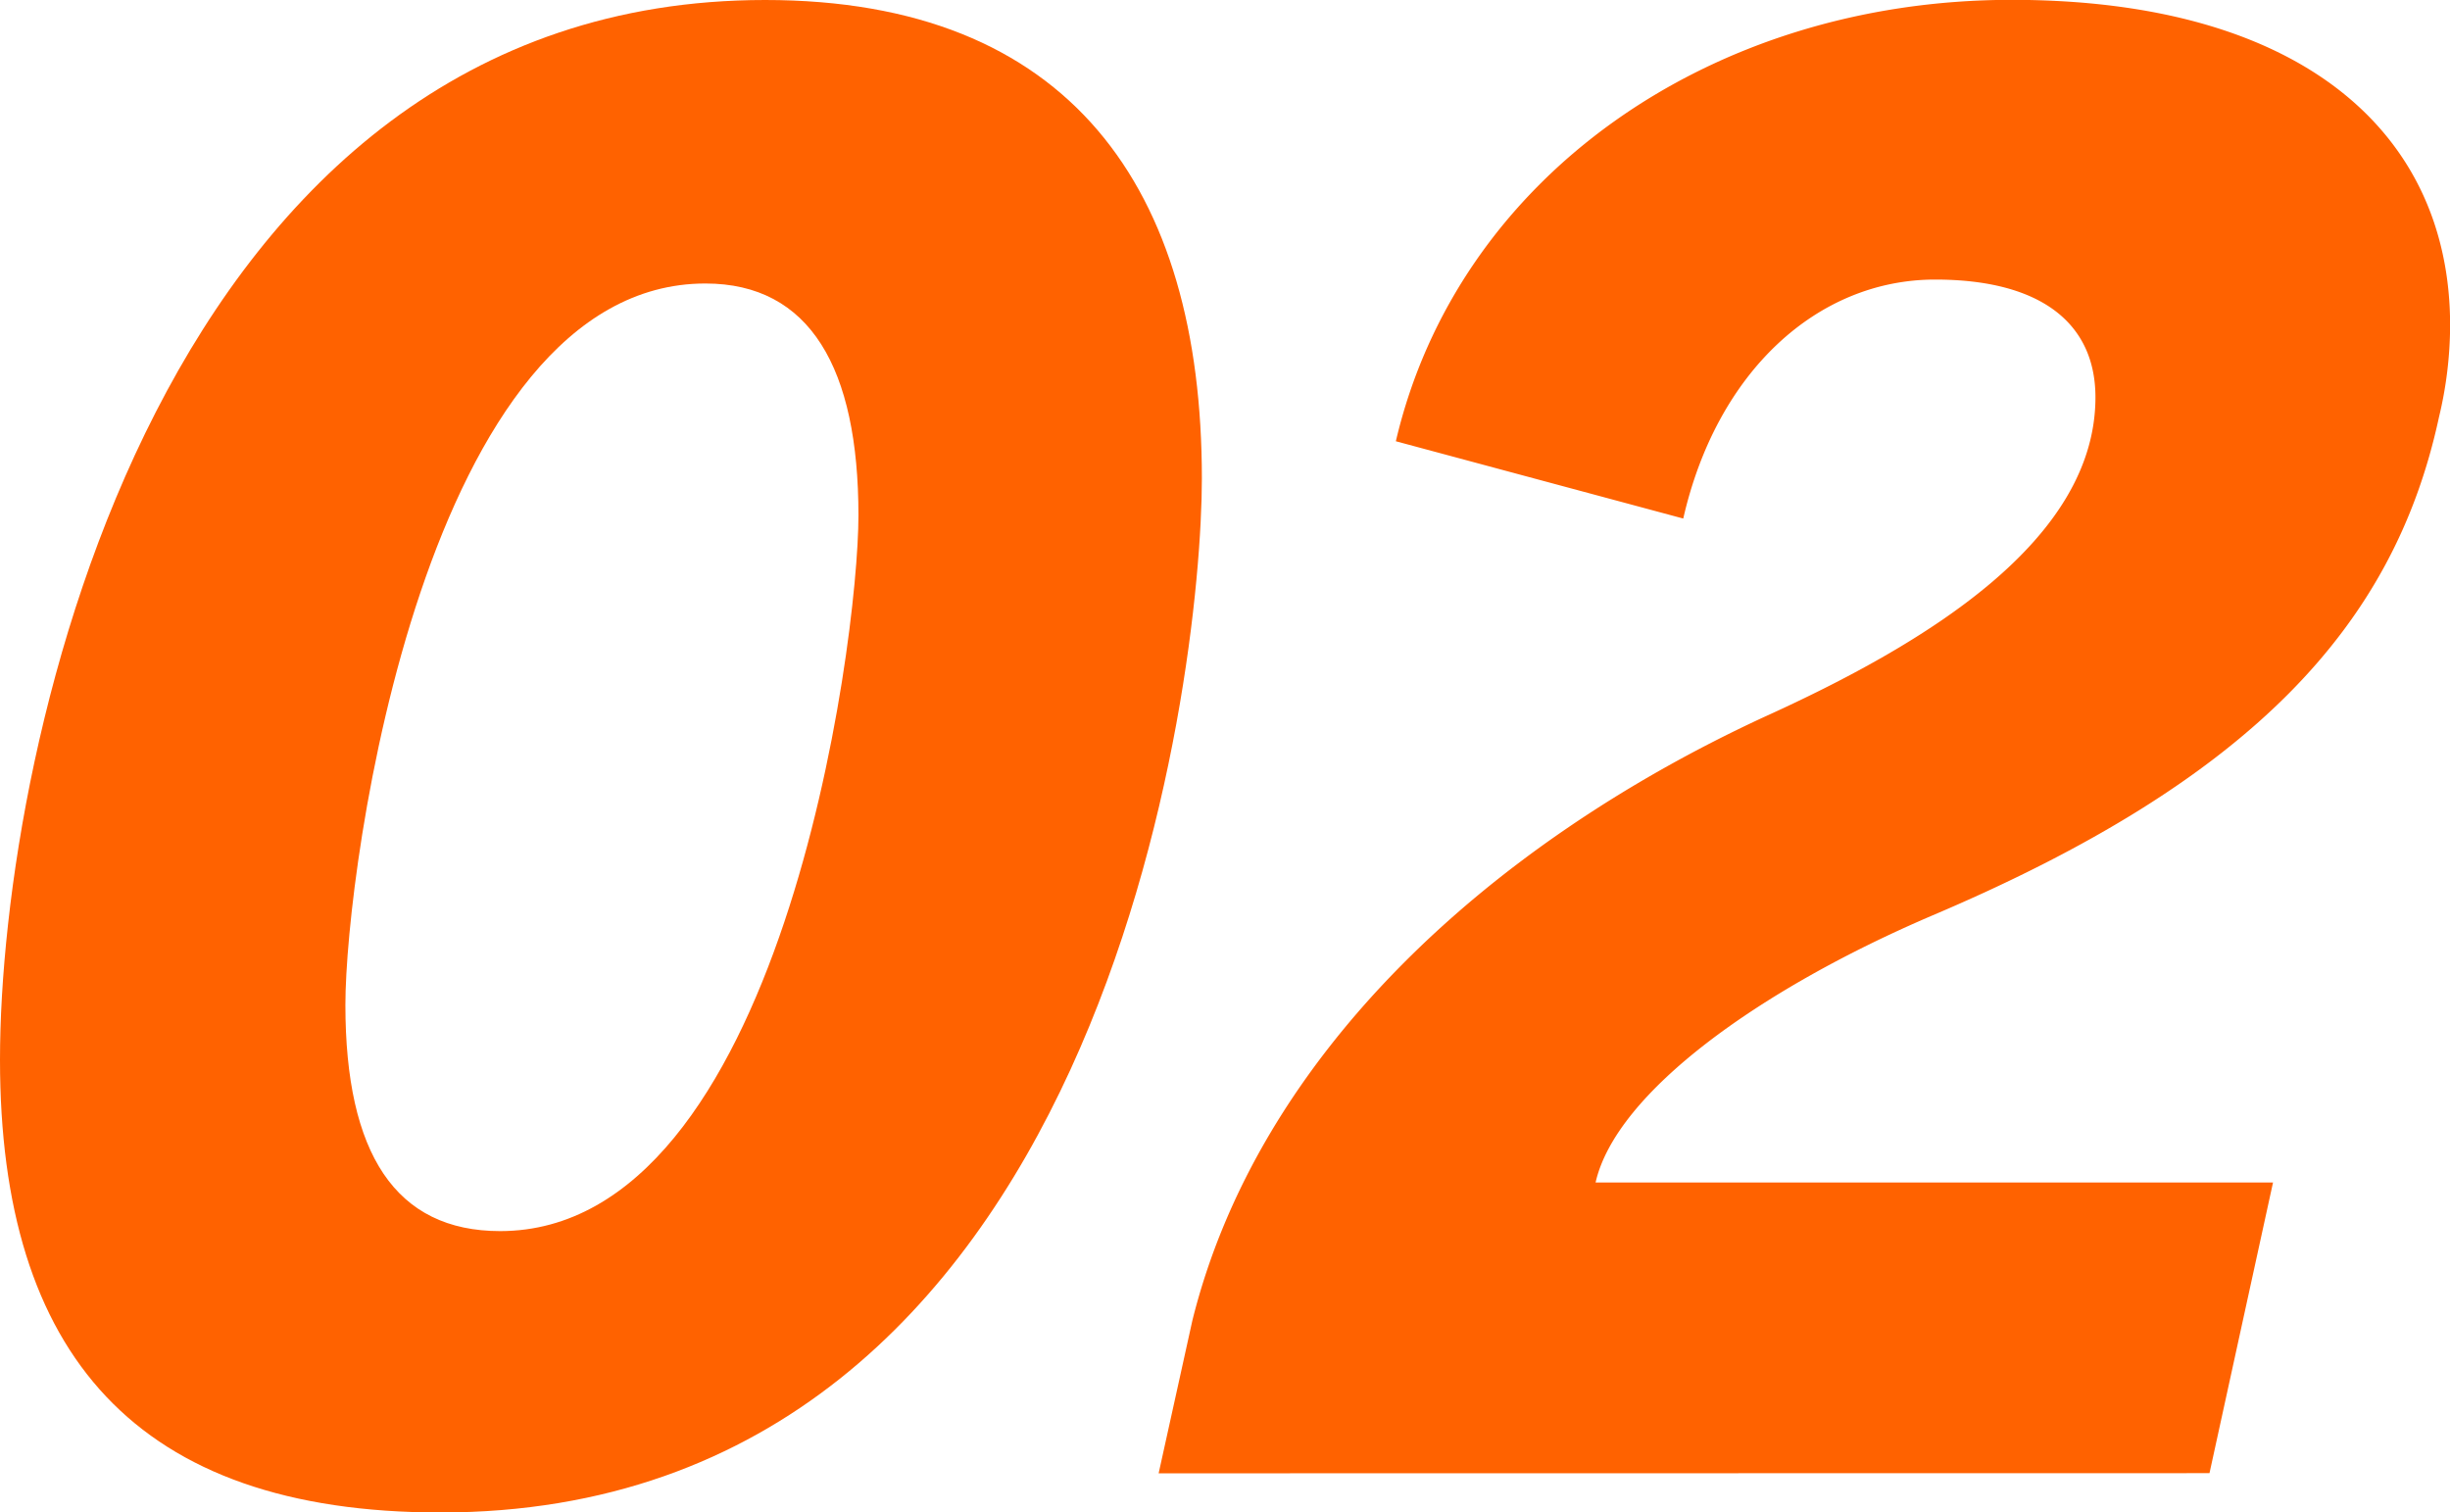
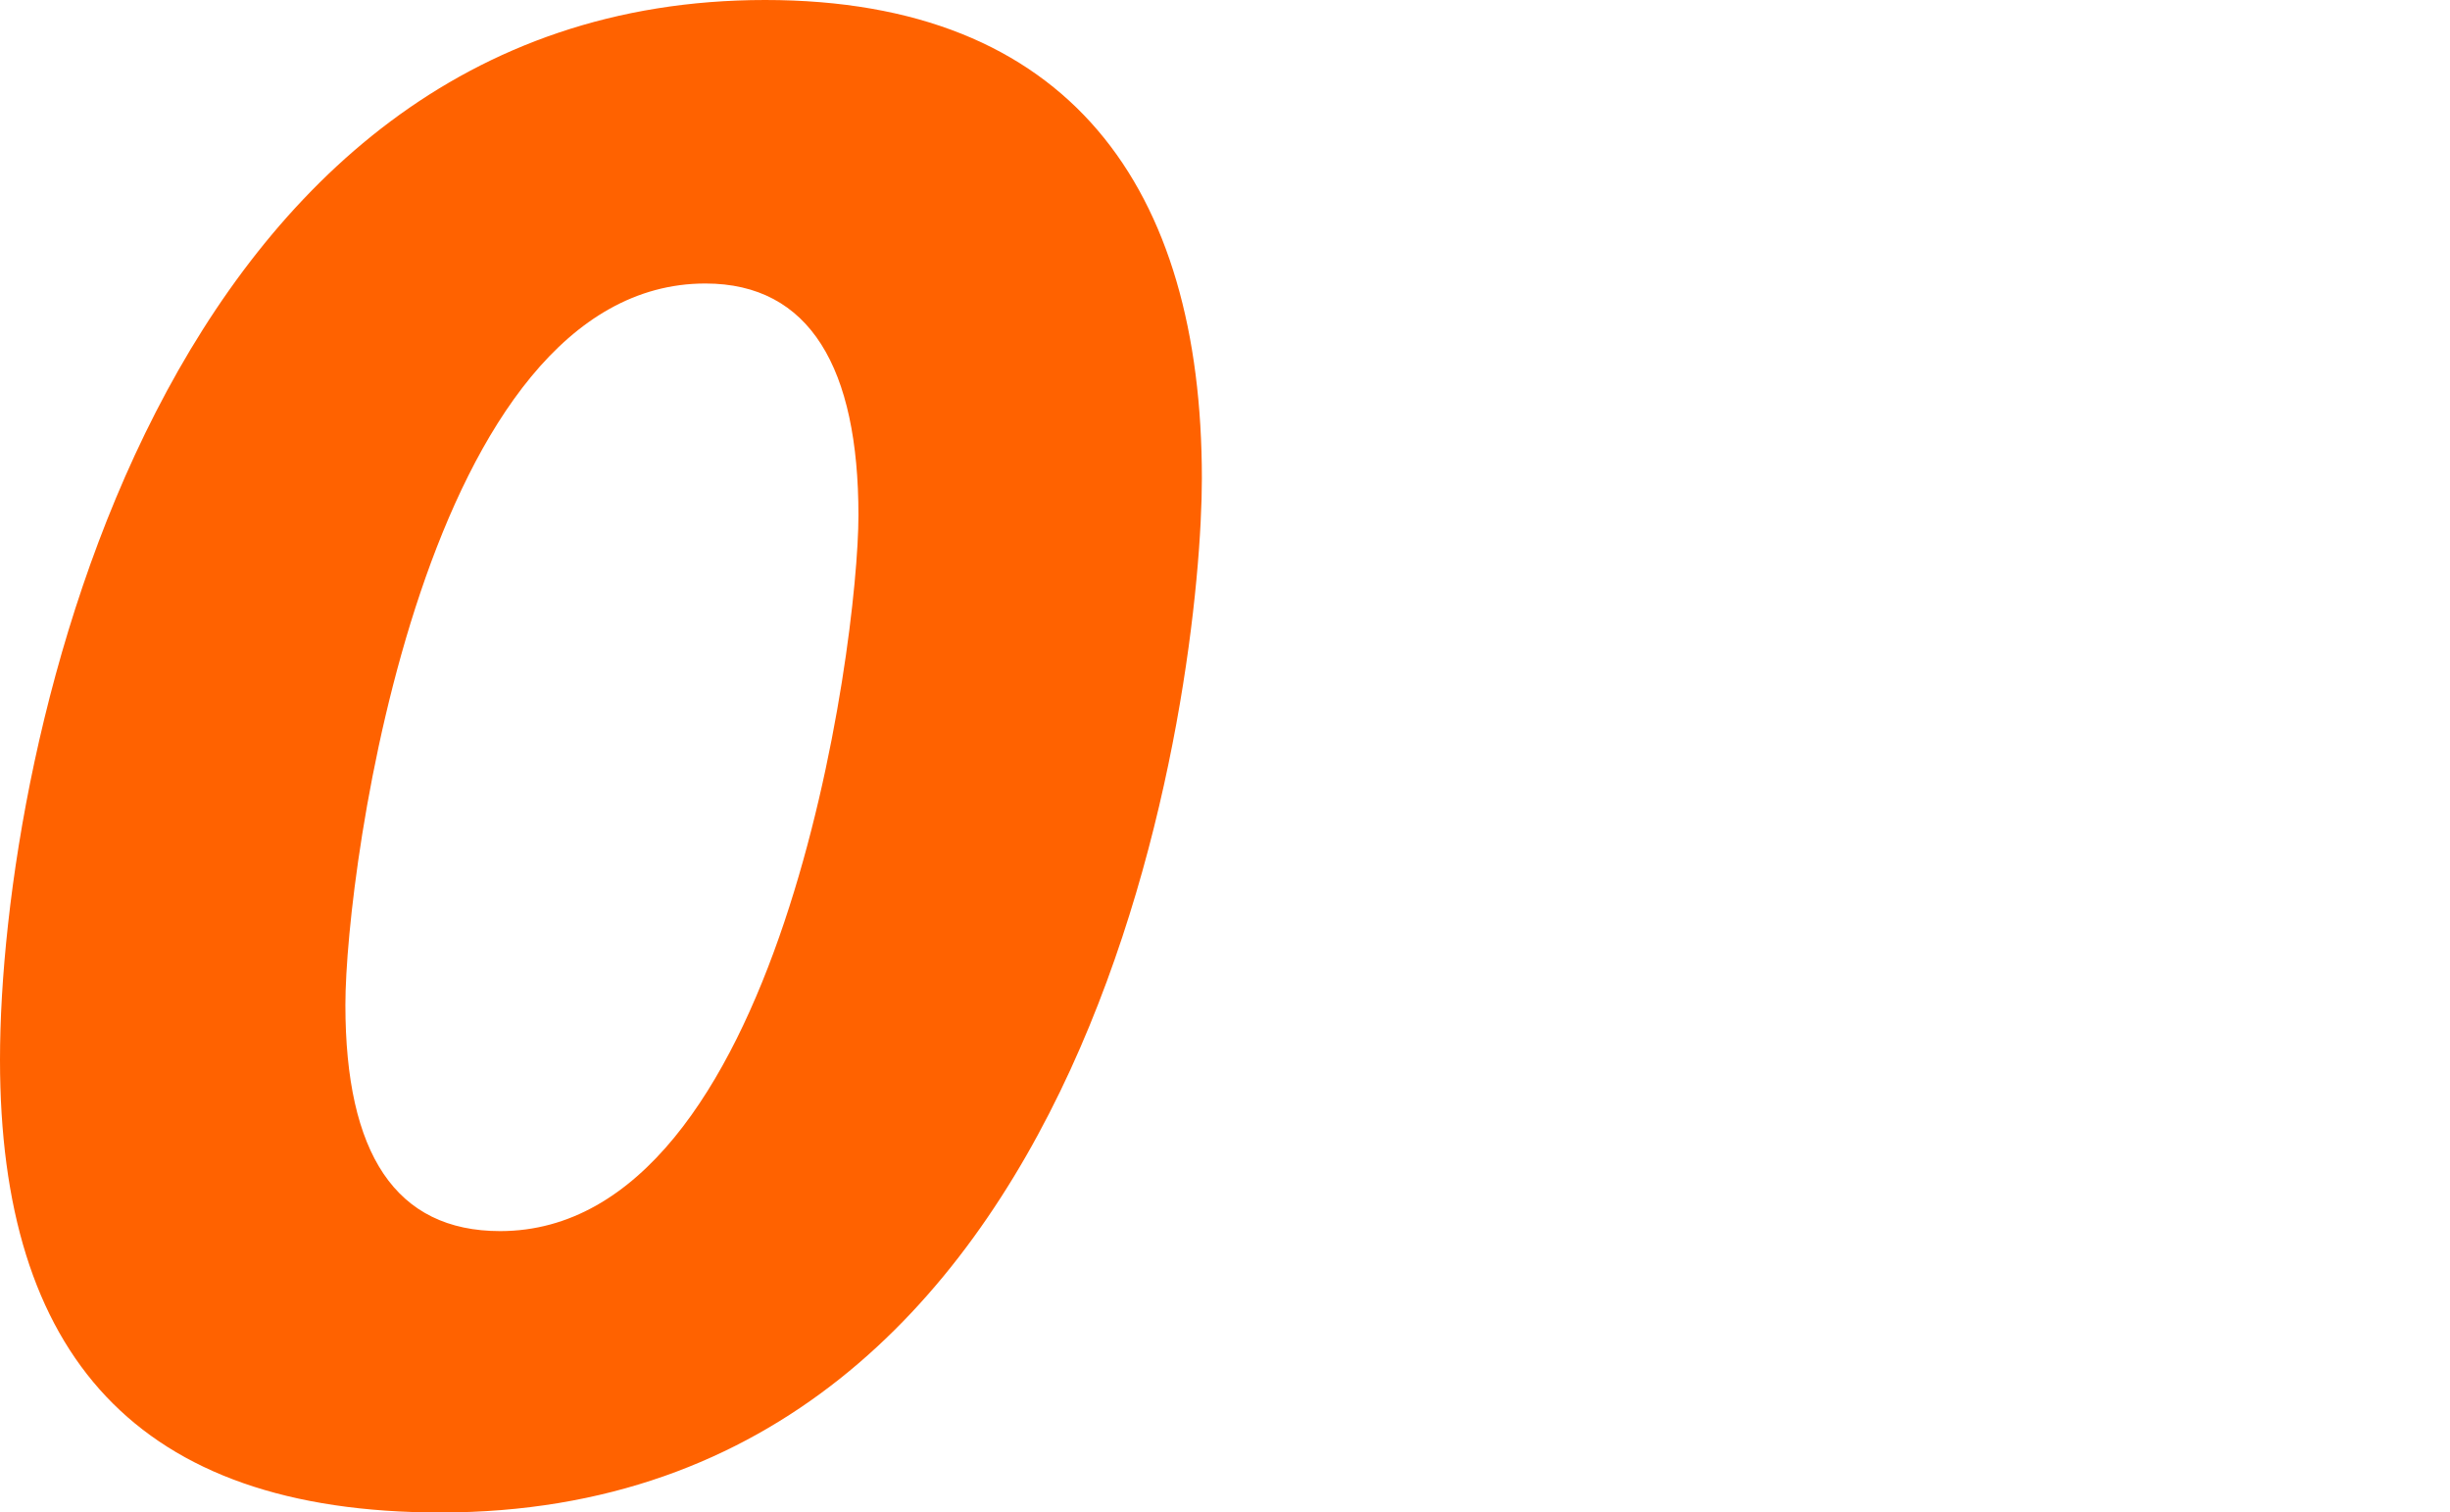
<svg xmlns="http://www.w3.org/2000/svg" width="80.985" height="50" viewBox="0 0 80.985 50">
  <g id="グループ_1178" data-name="グループ 1178" transform="translate(0)">
    <path id="パス_9150" data-name="パス 9150" d="M568.374,524.553c0-10.4,5.307-35.037,25.292-35.037,10.054,0,14.436,6.2,14.436,15.817,0,6.567-3.21,34.183-25.166,34.183C572.879,539.516,568.374,534.286,568.374,524.553Zm28.376-18c0-4.865-1.6-7.665-5.059-7.665-9.252,0-11.9,19.284-11.9,23.847,0,4.925,1.662,7.479,5.117,7.479C594.161,530.209,596.75,510.867,596.75,506.549Z" transform="translate(-568.374 -489.516)" fill="#ff6200" />
-     <path id="パス_9151" data-name="パス 9151" d="M582.287,538.221l1.114-5.047c2.158-8.694,9.683-15.687,18.874-19.944,5.368-2.432,10.978-5.837,10.978-10.58,0-2.432-1.785-3.892-5.3-3.892-3.887,0-7.217,3.041-8.325,7.9l-9.5-2.555c2.032-8.692,10.36-14.592,20.355-14.592,9.561,0,14.494,4.38,14.494,10.764a13.122,13.122,0,0,1-.37,3.038c-1.481,6.872-6.167,11.982-16.777,16.48-5.674,2.432-10.424,5.837-11.1,8.815h22.393l-2.1,9.608Z" transform="translate(-543.988 -489.516)" fill="#ff6200" />
  </g>
</svg>